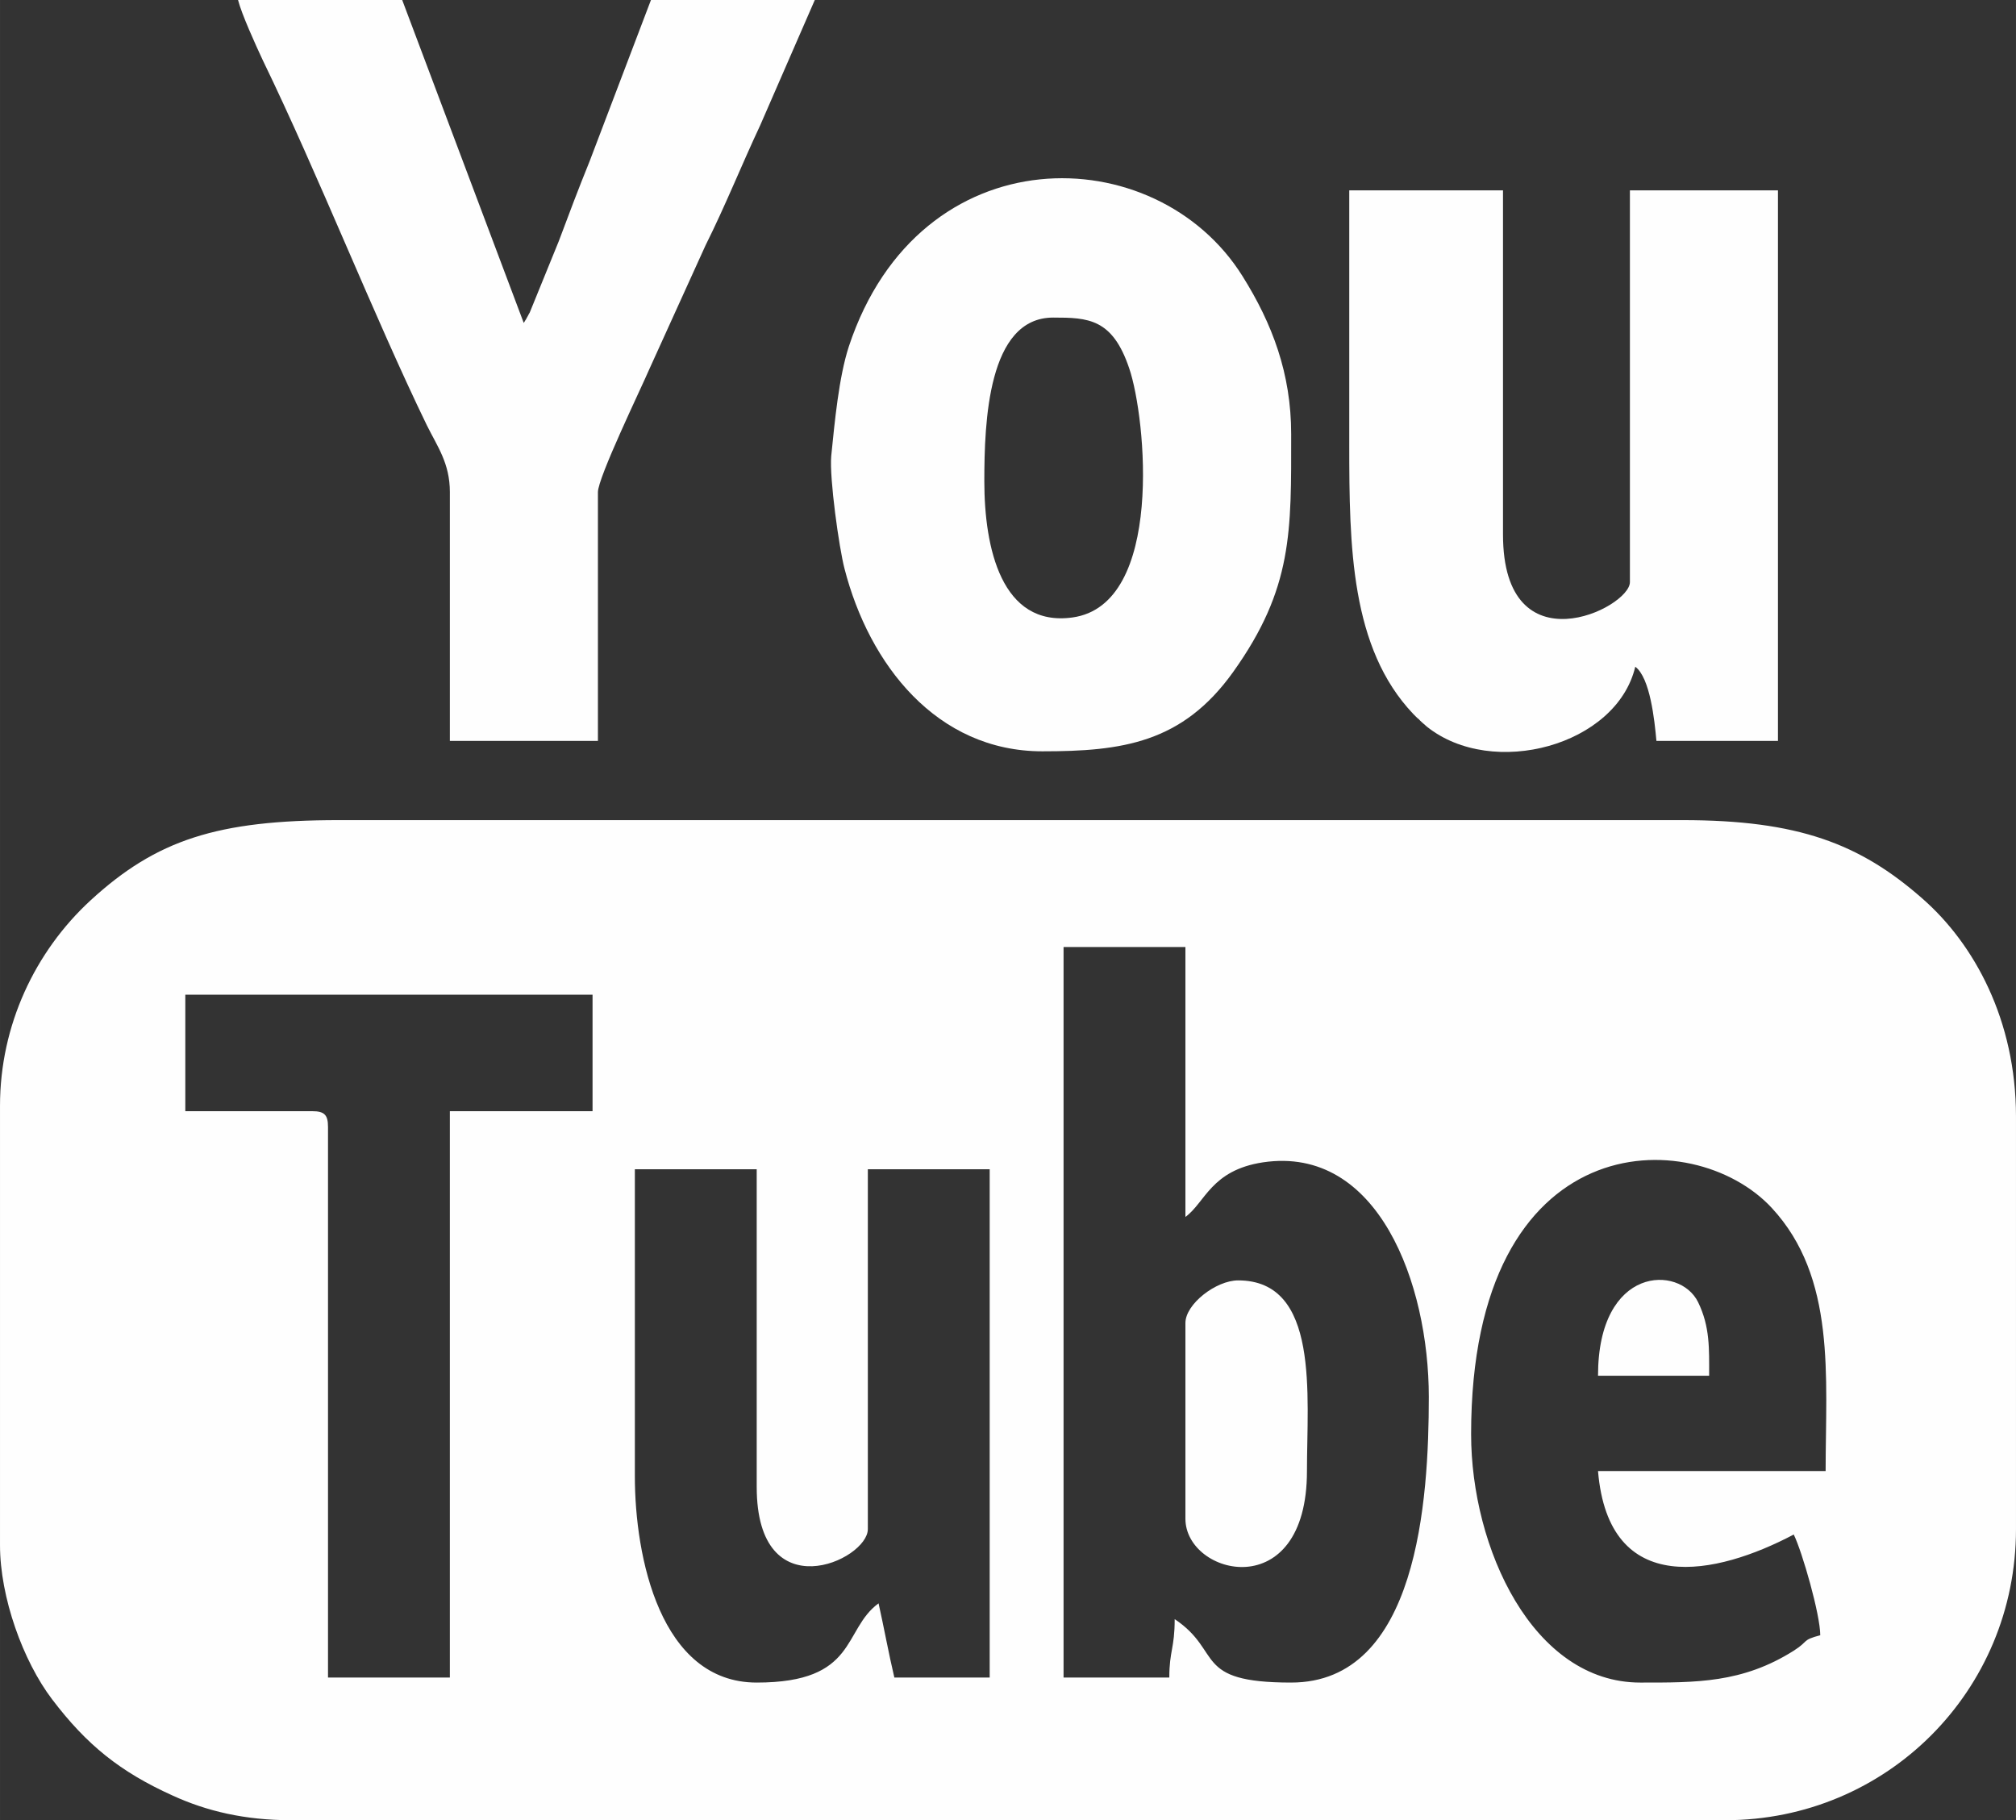
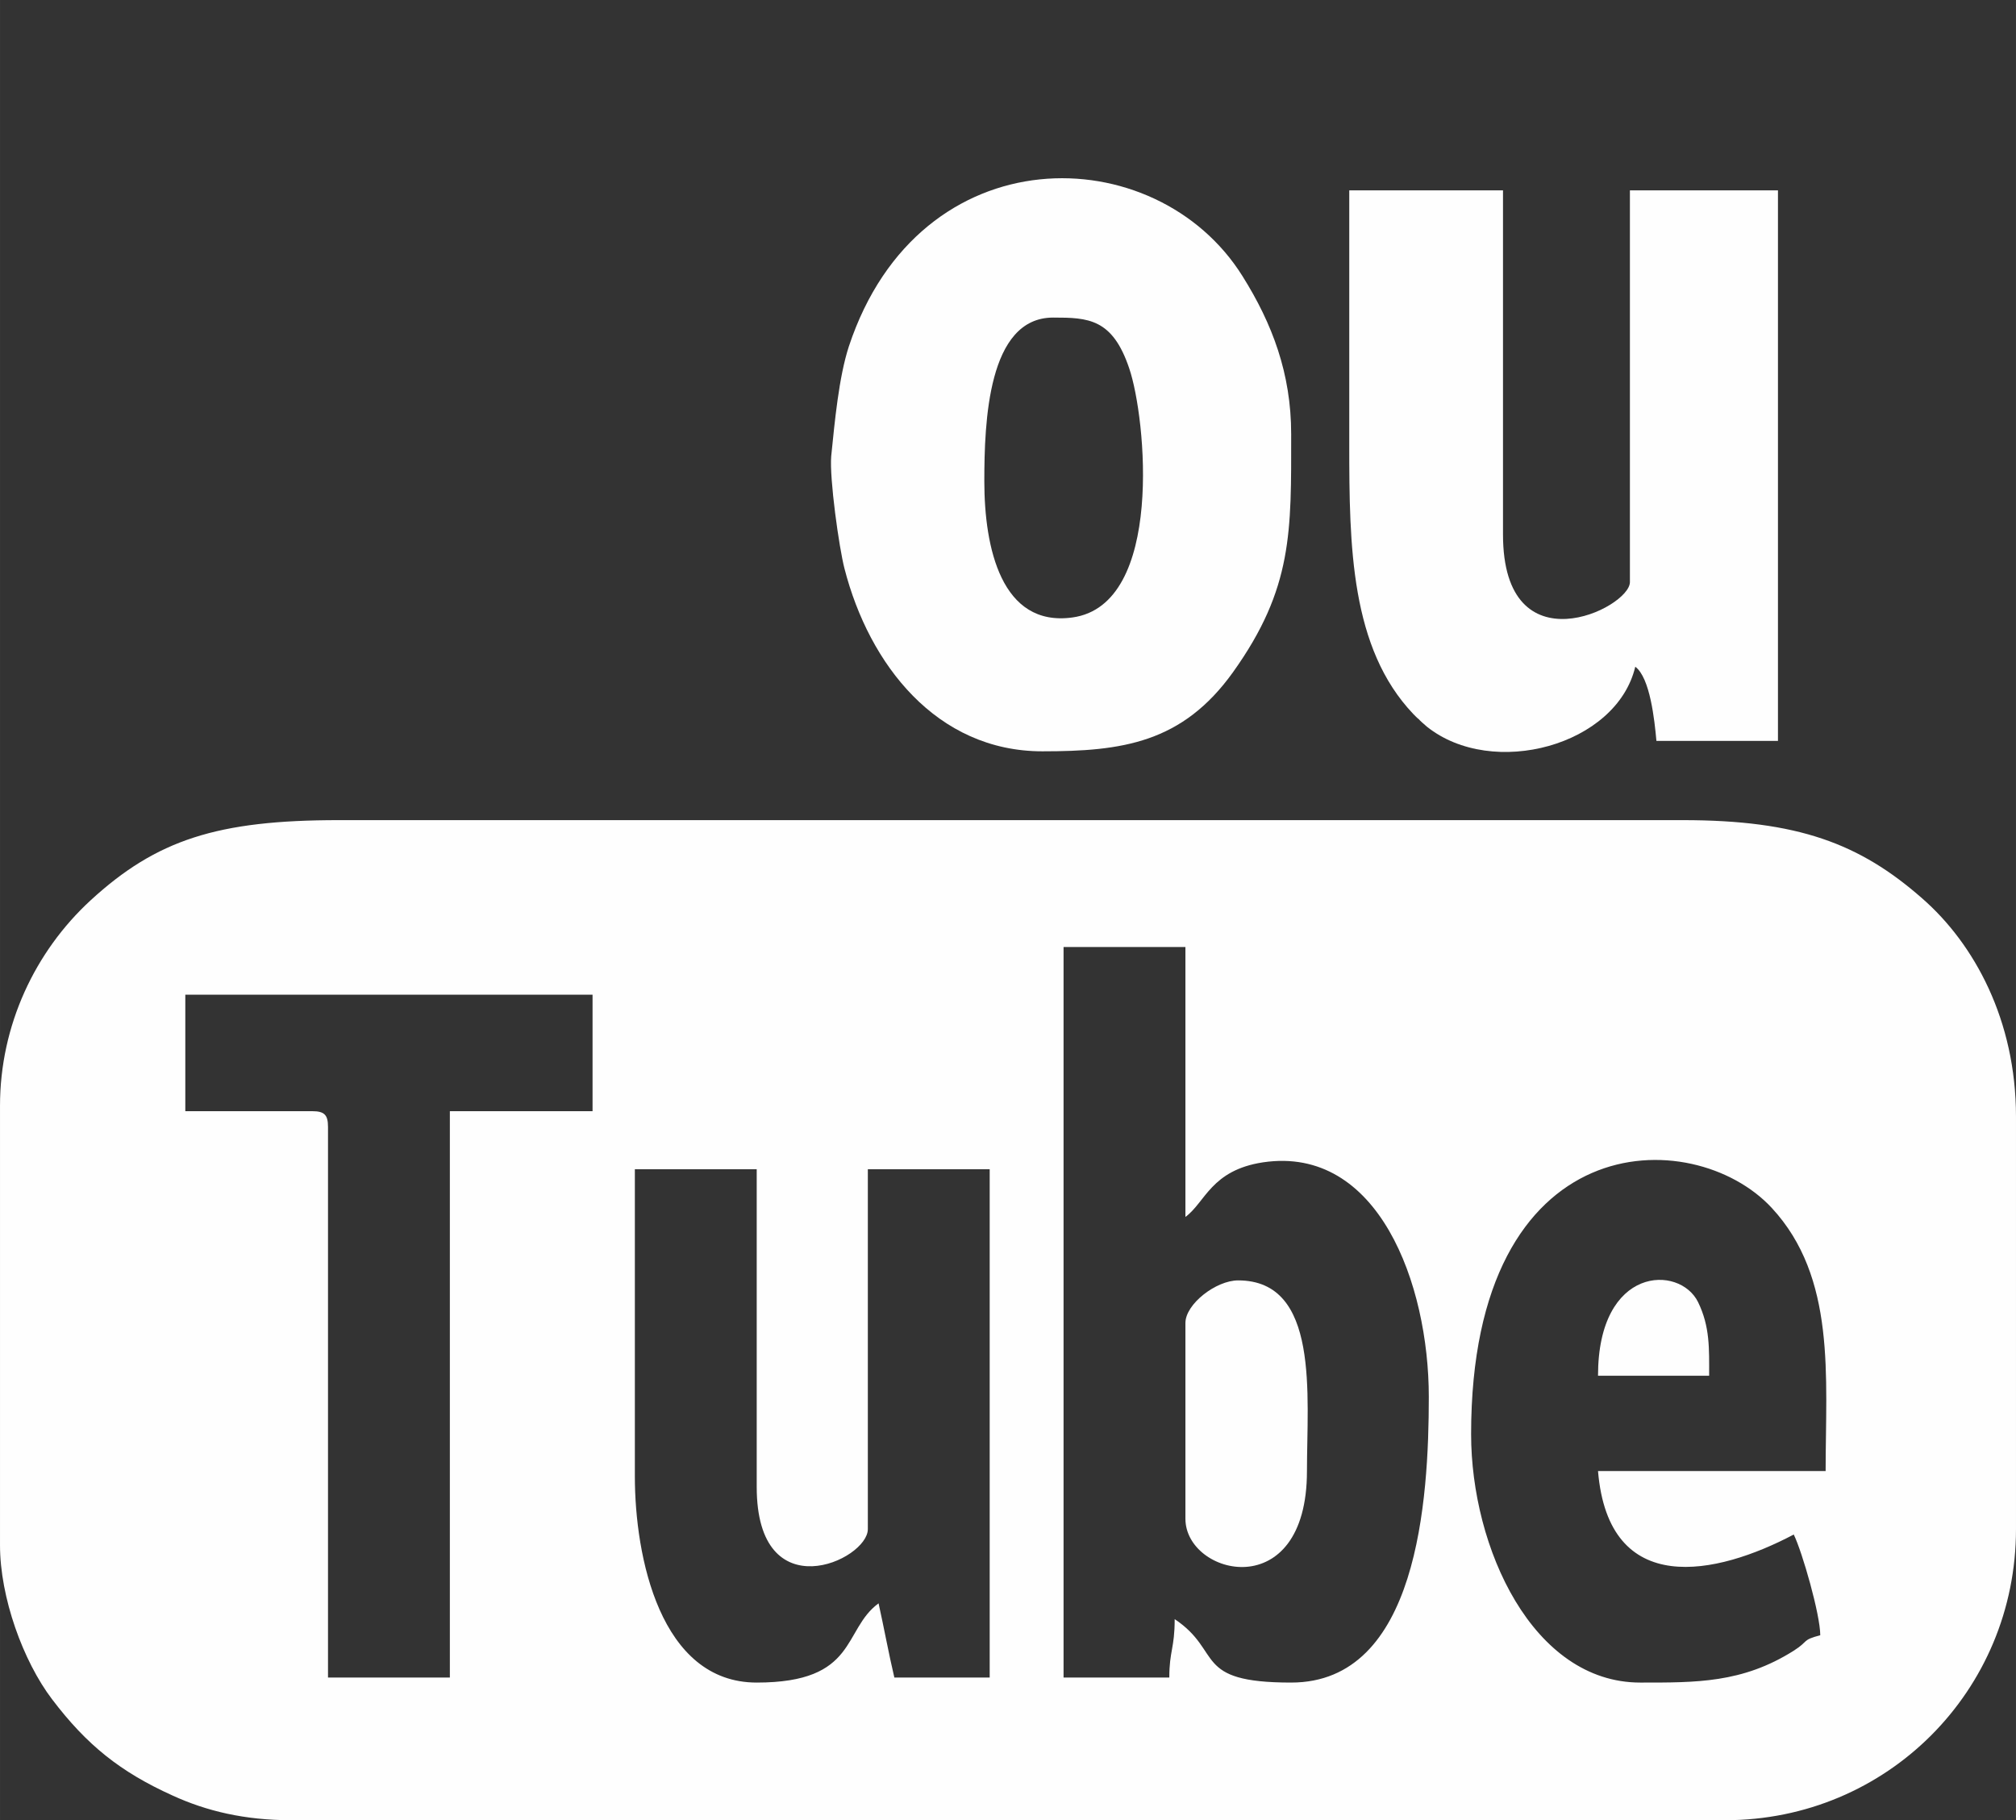
<svg xmlns="http://www.w3.org/2000/svg" xml:space="preserve" width="56.994mm" height="51.46mm" version="1.1" style="shape-rendering:geometricPrecision; text-rendering:geometricPrecision; image-rendering:optimizeQuality; fill-rule:evenodd; clip-rule:evenodd" viewBox="0 0 6386 5766">
  <rect x="0" y="0" width="6386" height="5766" fill="#333333" stroke="none" />
  <defs>
    <style type="text/css">
   
    .fil0 {fill:#FEFEFE}
   
  </style>
  </defs>
  <g id="Layer_x0020_1">
    <g id="_857243448">
      <path class="fil0" d="M2011 4677l0 -973 386 0 0 1006c0,393 352,233 352,134l0 -1140 386 0 0 1610 -302 0c-18,-76 -33,-159 -50,-235 -115,84 -65,251 -386,251 -306,0 -386,-399 -386,-653zm2079 653c-314,0 -215,-98 -369,-201 0,93 -17,100 -17,185l-335 0 0 -2314 386 0 0 855c63,-46 81,-148 246,-173 365,-54 525,385 525,743 0,327 -35,905 -436,905zm570 -787c0,-982 703,-985 952,-717 205,221 171,534 171,834l-721 0c34,405 376,330 620,201 27,55 84,254 84,319 -60,16 -35,18 -84,49 -163,103 -310,101 -486,101 -341,0 -536,-427 -536,-787zm-4073 -1392l1290 0 0 369 -452 0 0 1794 -386 0 0 -1744c0,-38 -11,-50 -50,-50l-402 0 0 -369zm-587 352l0 1392c0,165 73,367 165,488 110,145 216,230 382,305 107,49 228,78 375,78l4543 0c512,0 921,-410 921,-922l0 -1307c0,-305 -132,-547 -297,-691 -198,-174 -394,-248 -759,-248l-4257 0c-384,0 -577,62 -786,254 -176,162 -287,396 -287,651z" />
      <path class="fil0" d="M4274 1408c0,322 4,645 203,854 2,2 6,6 8,8 3,3 6,6 9,8 1,2 22,21 26,24 208,166 601,60 660,-190 47,35 61,169 67,235l385 0 0 -1744 -469 0 0 1241c0,83 -402,278 -402,-151l0 -1090 -487 0 0 805z" />
      <path class="fil0" d="M3118 1525c0,-188 11,-519 218,-519 111,0 188,3 241,161 53,155 112,749 -180,789 -225,31 -279,-221 -279,-431zm184 855c252,0 443,-26 604,-251 190,-266 184,-446 184,-754 0,-192 -60,-350 -154,-500 -274,-439 -1023,-453 -1247,222 -32,98 -45,240 -56,348 -6,70 25,291 42,356 78,304 292,579 627,579z" />
-       <path class="fil0" d="M1425 1559l0 788 469 0 0 -788c0,-46 135,-325 163,-390l178 -392c63,-126 113,-252 173,-380l173 -397 -519 0 -194 510c-38,94 -62,158 -98,254l-92 226c-2,4 -5,8 -6,11 -2,3 -5,9 -6,11 -2,2 -4,7 -7,11l-385 -1023 -520 0c11,44 56,143 78,190 178,367 353,813 520,1157 33,67 73,120 73,212z" />
      <path class="fil0" d="M3755 4191l0 620c0,181 385,276 385,-151 0,-240 41,-604 -218,-604 -70,0 -167,75 -167,135z" />
      <path class="fil0" d="M5062 4358l352 0c0,-85 3,-155 -35,-233 -58,-119 -317,-116 -317,233z" />
    </g>
  </g>
</svg>